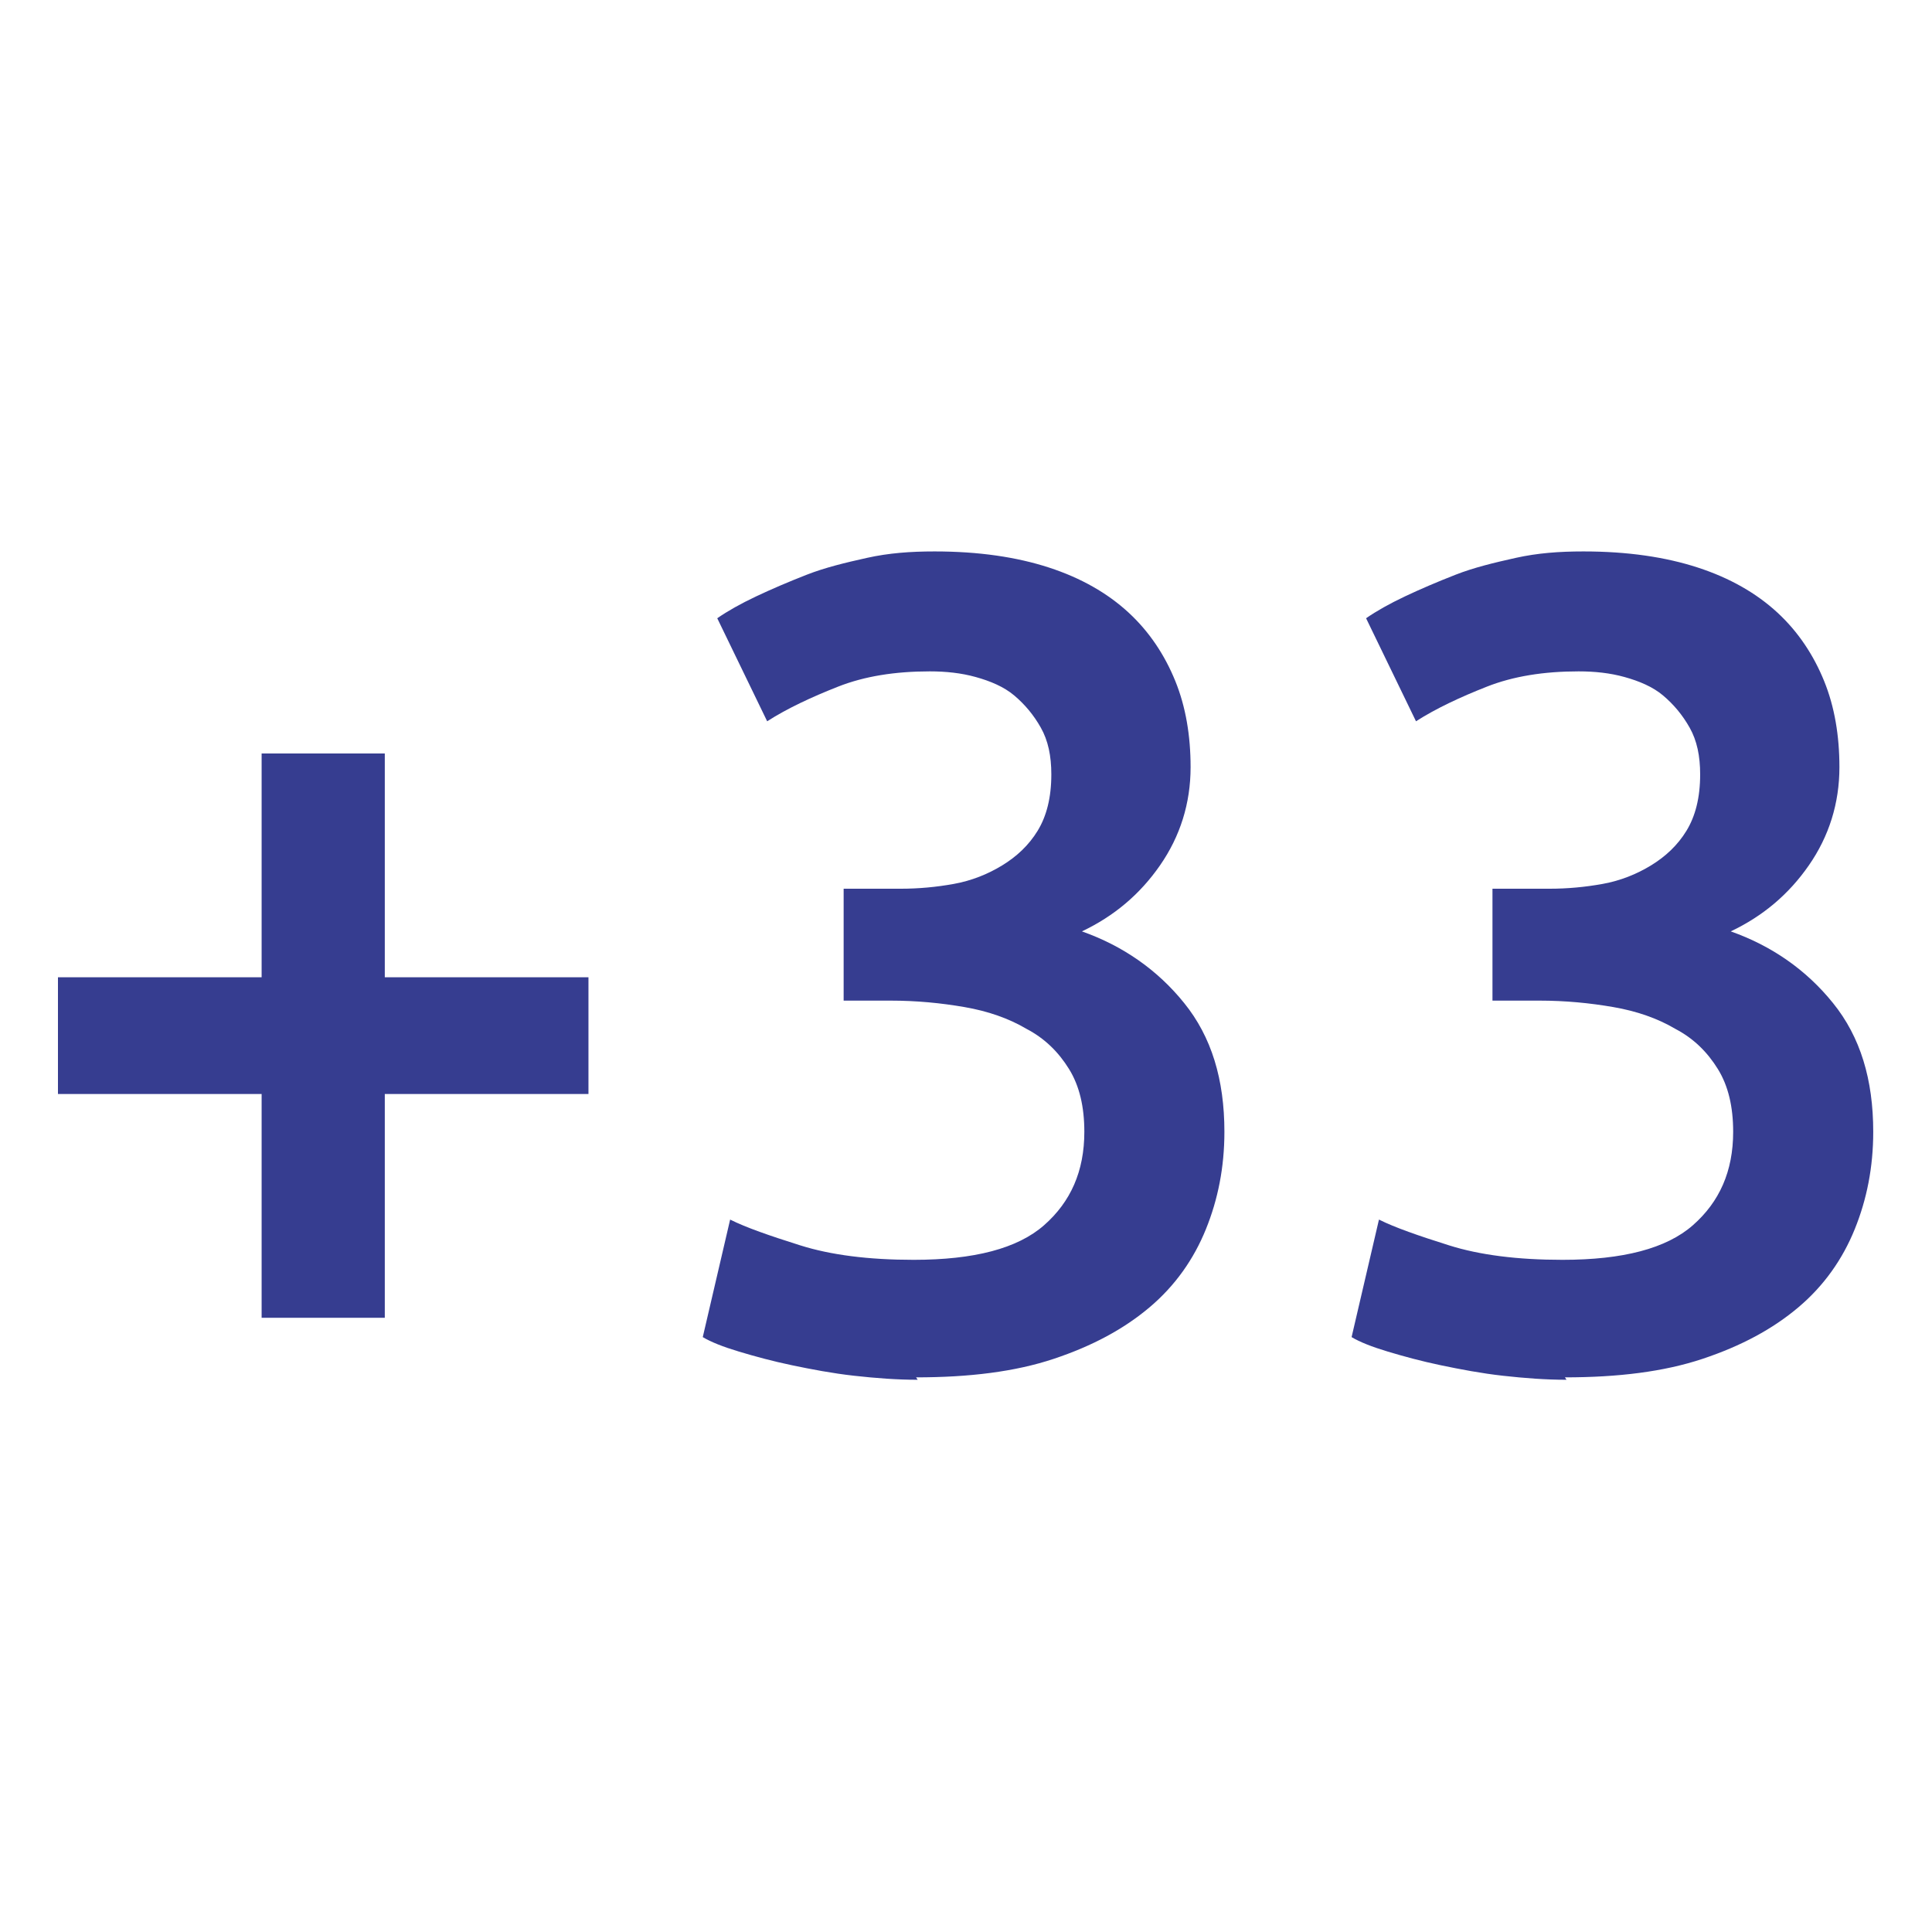
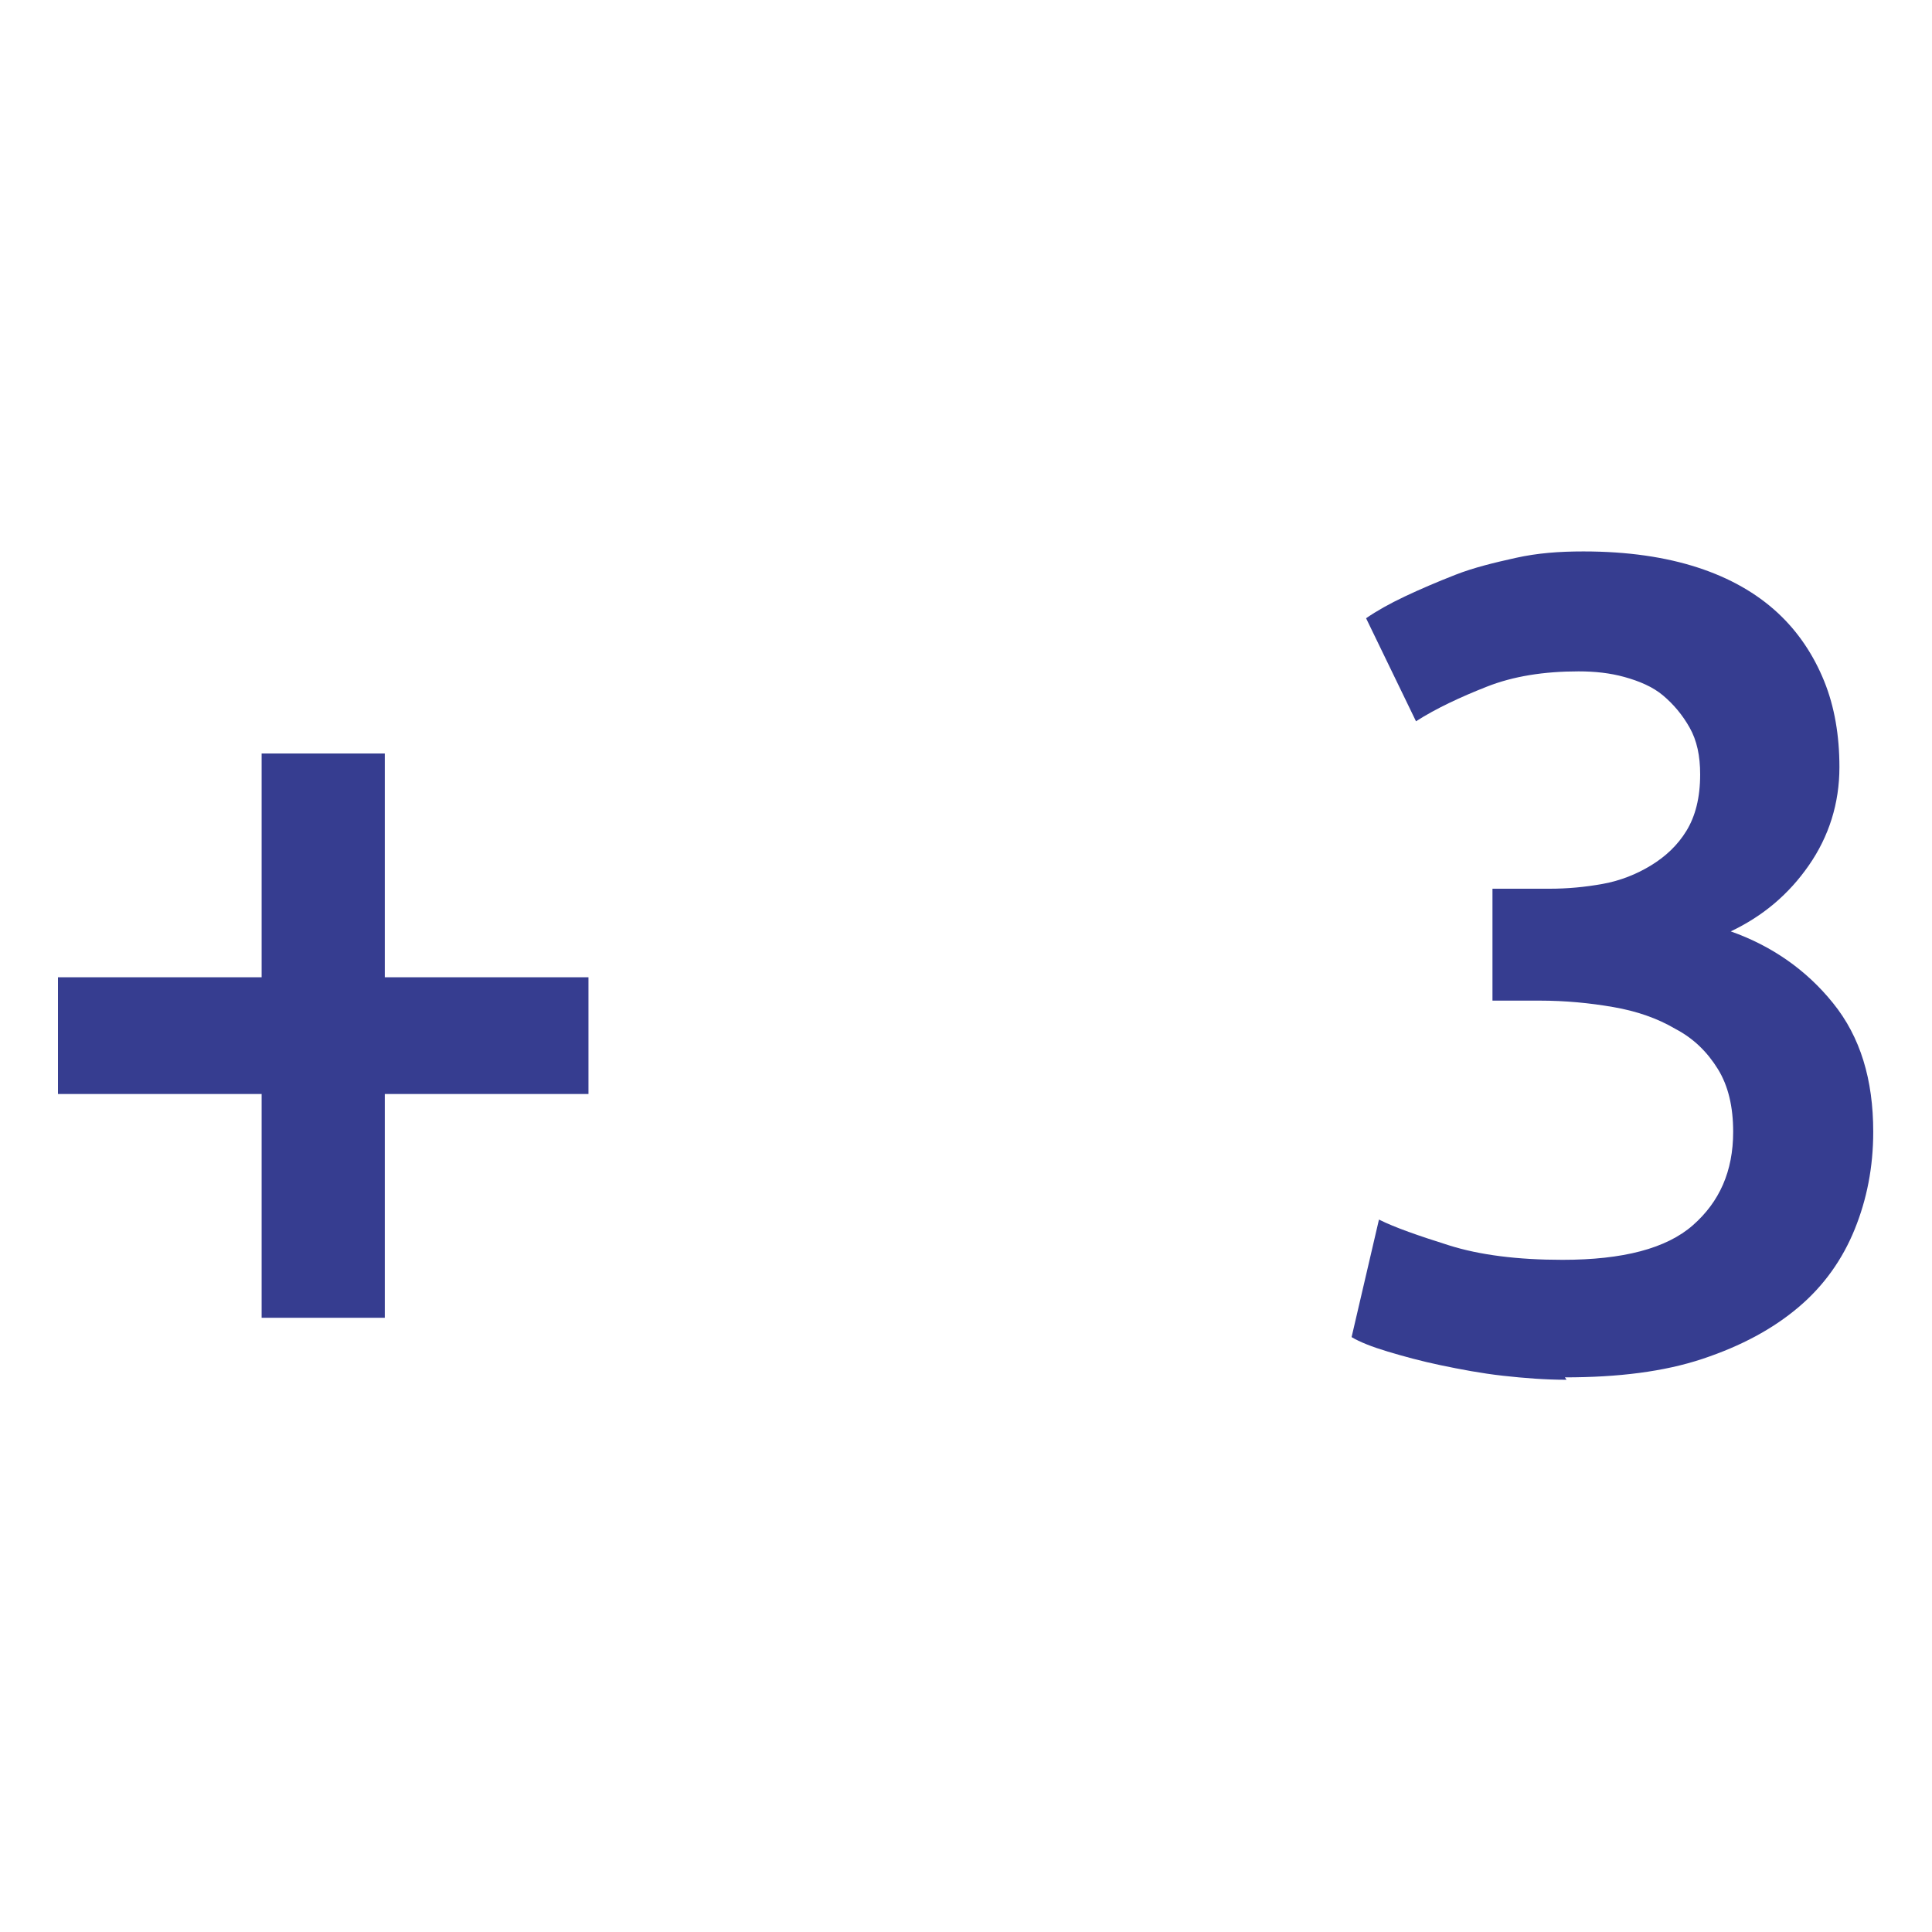
<svg xmlns="http://www.w3.org/2000/svg" id="a" viewBox="0 0 24 24">
  <path d="M.72,12.14h2.53v-2.78h1.53v2.78h2.53v1.45h-2.53v2.78h-1.53v-2.78H.72v-1.45Z" fill="#363d90" />
-   <path d="M11.4,17.14c-.26,0-.52-.02-.79-.05-.27-.03-.53-.08-.77-.13s-.46-.11-.66-.17c-.2-.06-.35-.12-.45-.18l.34-1.46c.2.1.49.2.87.32.38.12.85.18,1.41.18.75,0,1.29-.14,1.62-.43.33-.29.5-.67.5-1.16,0-.31-.06-.57-.19-.78s-.3-.38-.53-.5c-.22-.13-.48-.22-.77-.27-.29-.05-.59-.08-.92-.08h-.58v-1.39h.71c.22,0,.44-.02.66-.06.22-.04.42-.12.6-.23.18-.11.33-.25.44-.43s.17-.41.17-.7c0-.23-.04-.42-.13-.58-.09-.16-.2-.29-.33-.4s-.3-.18-.48-.23c-.18-.05-.37-.07-.57-.07-.43,0-.81.06-1.14.19-.33.13-.63.27-.88.43l-.62-1.28c.13-.09.29-.18.48-.27.19-.09.4-.18.63-.27s.48-.15.75-.21.54-.08.84-.08c.55,0,1.02.07,1.42.2s.73.32.99.56c.26.24.45.53.58.85s.19.68.19,1.07c0,.45-.13.86-.38,1.22s-.57.63-.97.82c.51.18.94.48,1.27.89.34.42.5.95.5,1.6,0,.44-.08.84-.23,1.21-.15.37-.38.7-.7.97s-.71.48-1.19.64c-.48.16-1.05.23-1.71.23Z" fill="#363d90" />
  <path d="M19.46,17.14c-.26,0-.52-.02-.79-.05-.27-.03-.53-.08-.77-.13s-.46-.11-.66-.17c-.2-.06-.35-.12-.45-.18l.34-1.46c.2.1.49.2.87.32.38.12.85.18,1.41.18.75,0,1.29-.14,1.62-.43.33-.29.5-.67.5-1.16,0-.31-.06-.57-.19-.78s-.3-.38-.53-.5c-.22-.13-.48-.22-.77-.27-.29-.05-.59-.08-.92-.08h-.58v-1.39h.71c.22,0,.44-.02.66-.06.22-.04.42-.12.6-.23.18-.11.33-.25.44-.43s.17-.41.17-.7c0-.23-.04-.42-.13-.58-.09-.16-.2-.29-.33-.4s-.3-.18-.48-.23c-.18-.05-.37-.07-.57-.07-.43,0-.81.06-1.14.19-.33.13-.63.27-.88.43l-.62-1.28c.13-.09.29-.18.48-.27.19-.09.4-.18.63-.27s.48-.15.75-.21.54-.08.84-.08c.55,0,1.02.07,1.42.2s.73.32.99.56c.26.24.45.53.58.85s.19.68.19,1.07c0,.45-.13.86-.38,1.22s-.57.63-.97.82c.51.18.94.48,1.27.89.34.42.5.95.5,1.6,0,.44-.08.84-.23,1.21-.15.37-.38.7-.7.97s-.71.48-1.19.64c-.48.16-1.05.23-1.71.23Z" fill="#363d90" />
</svg>